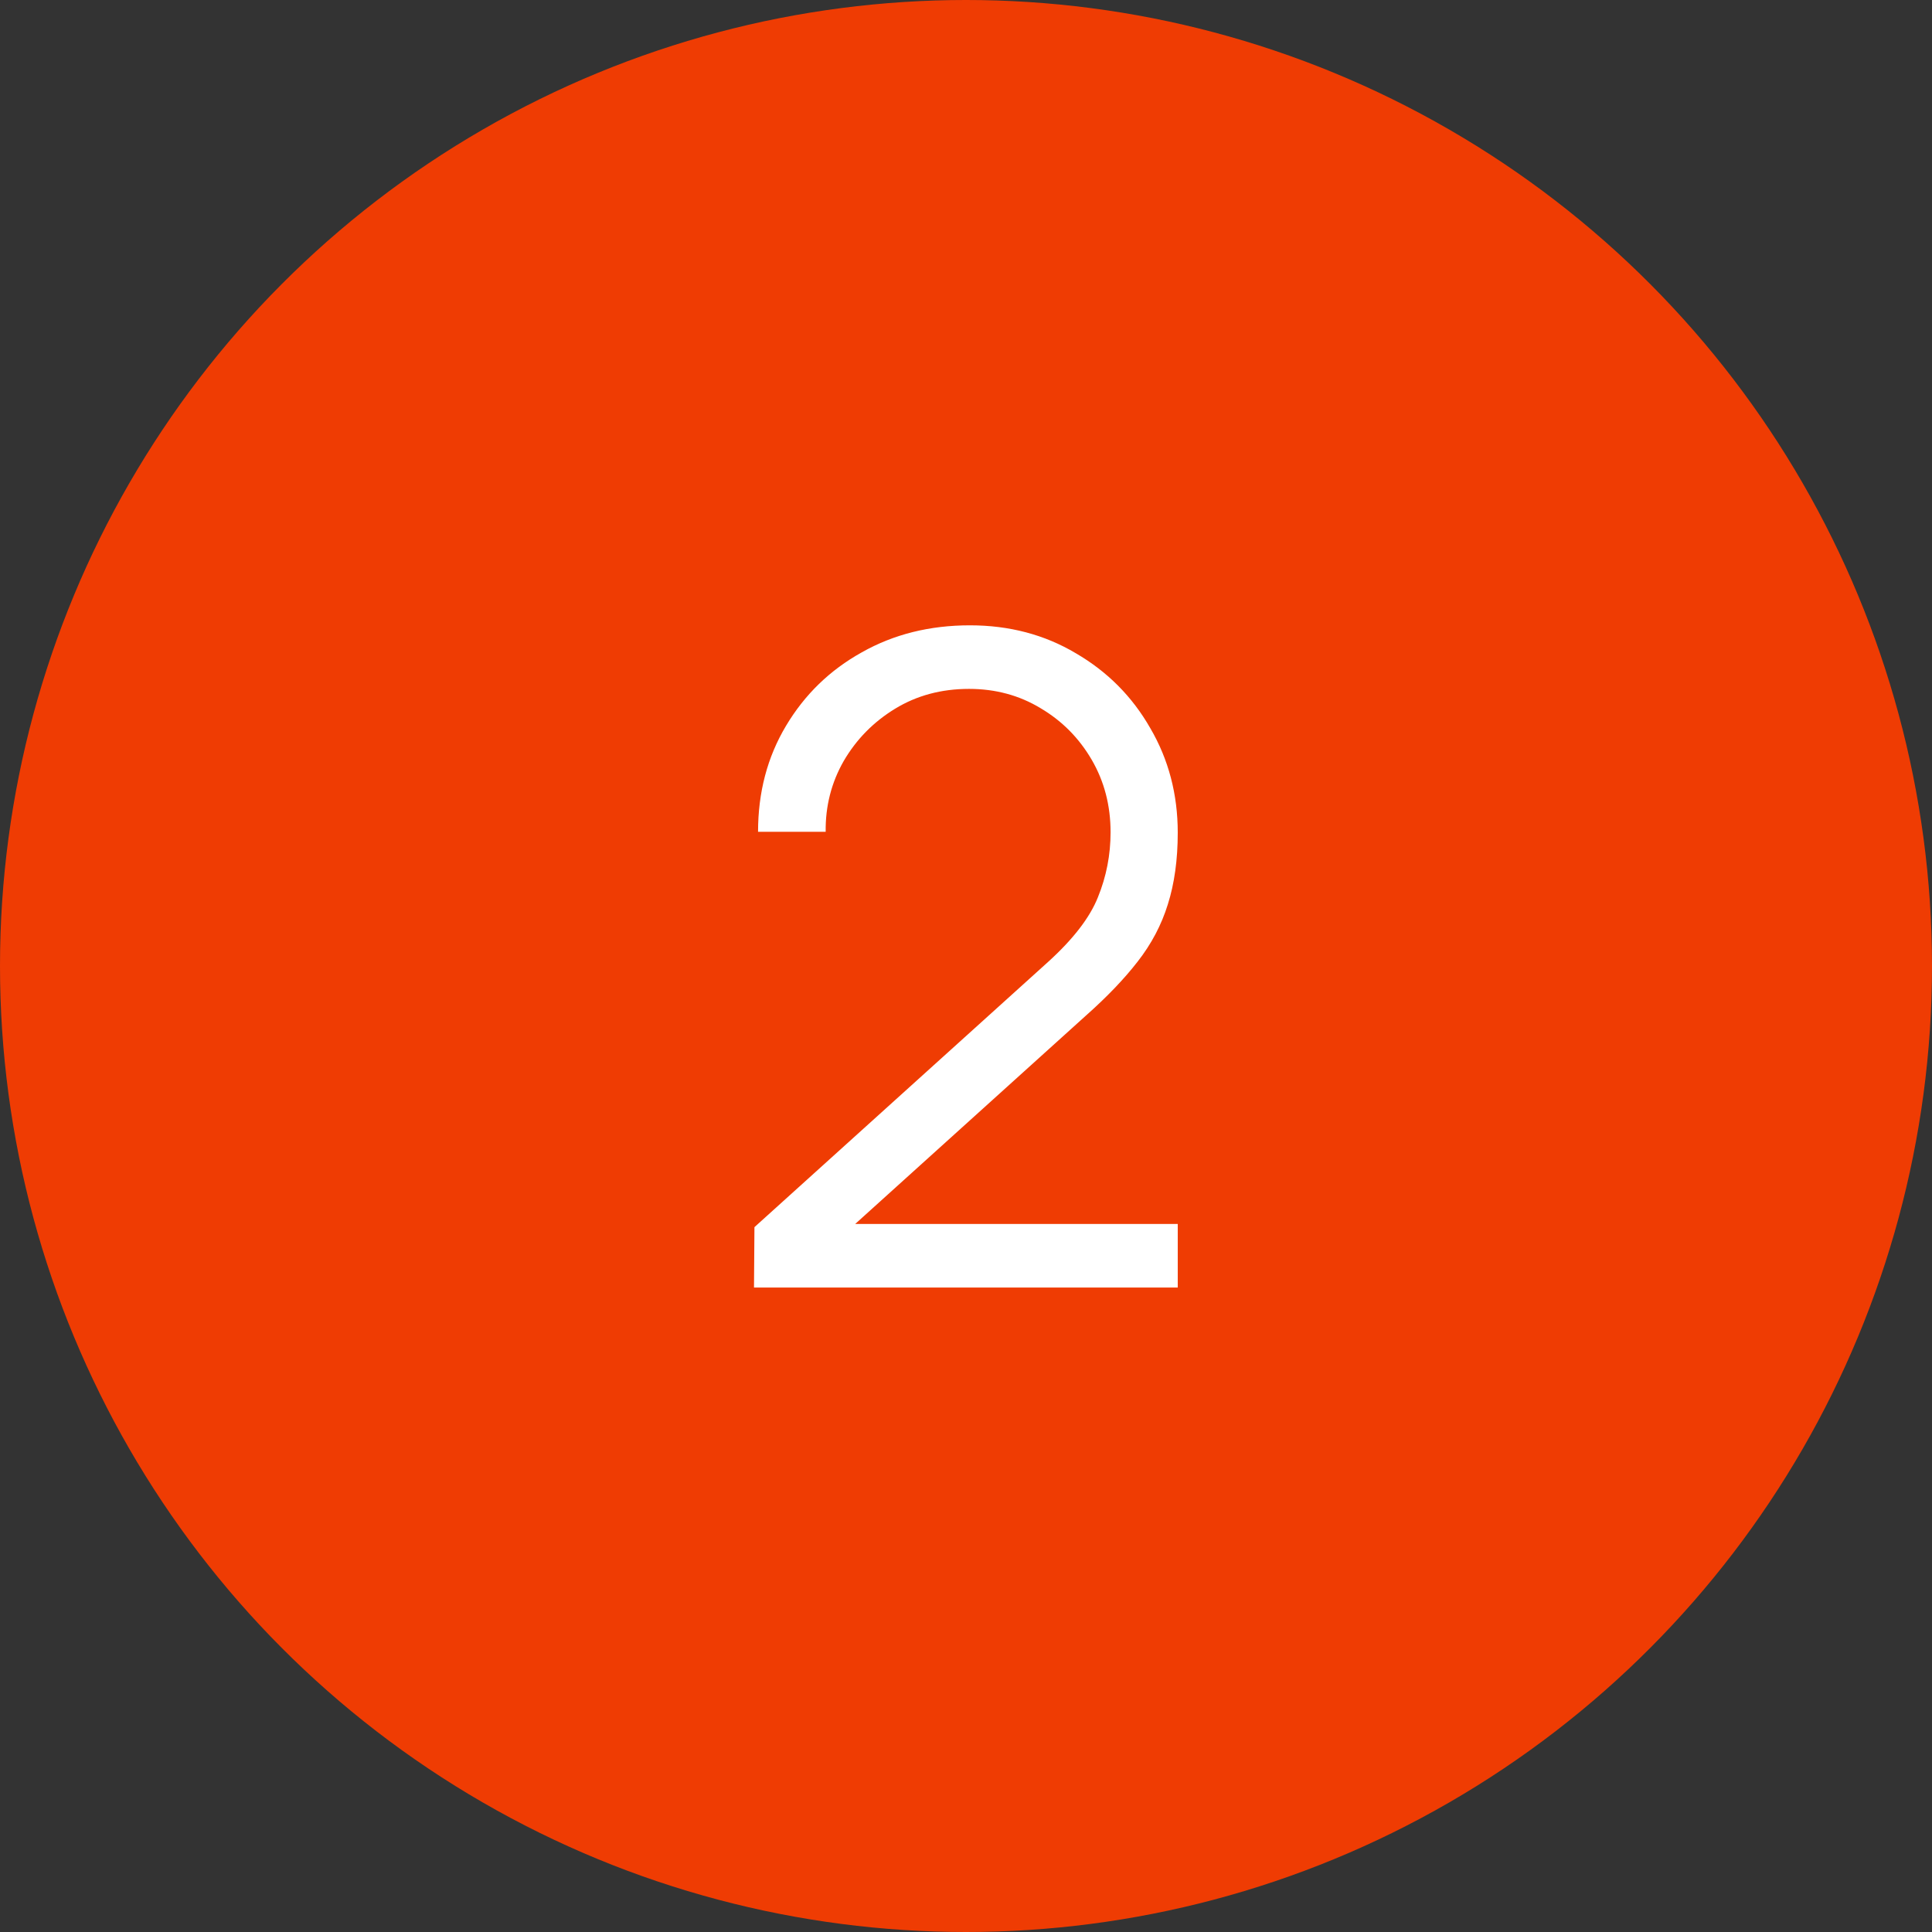
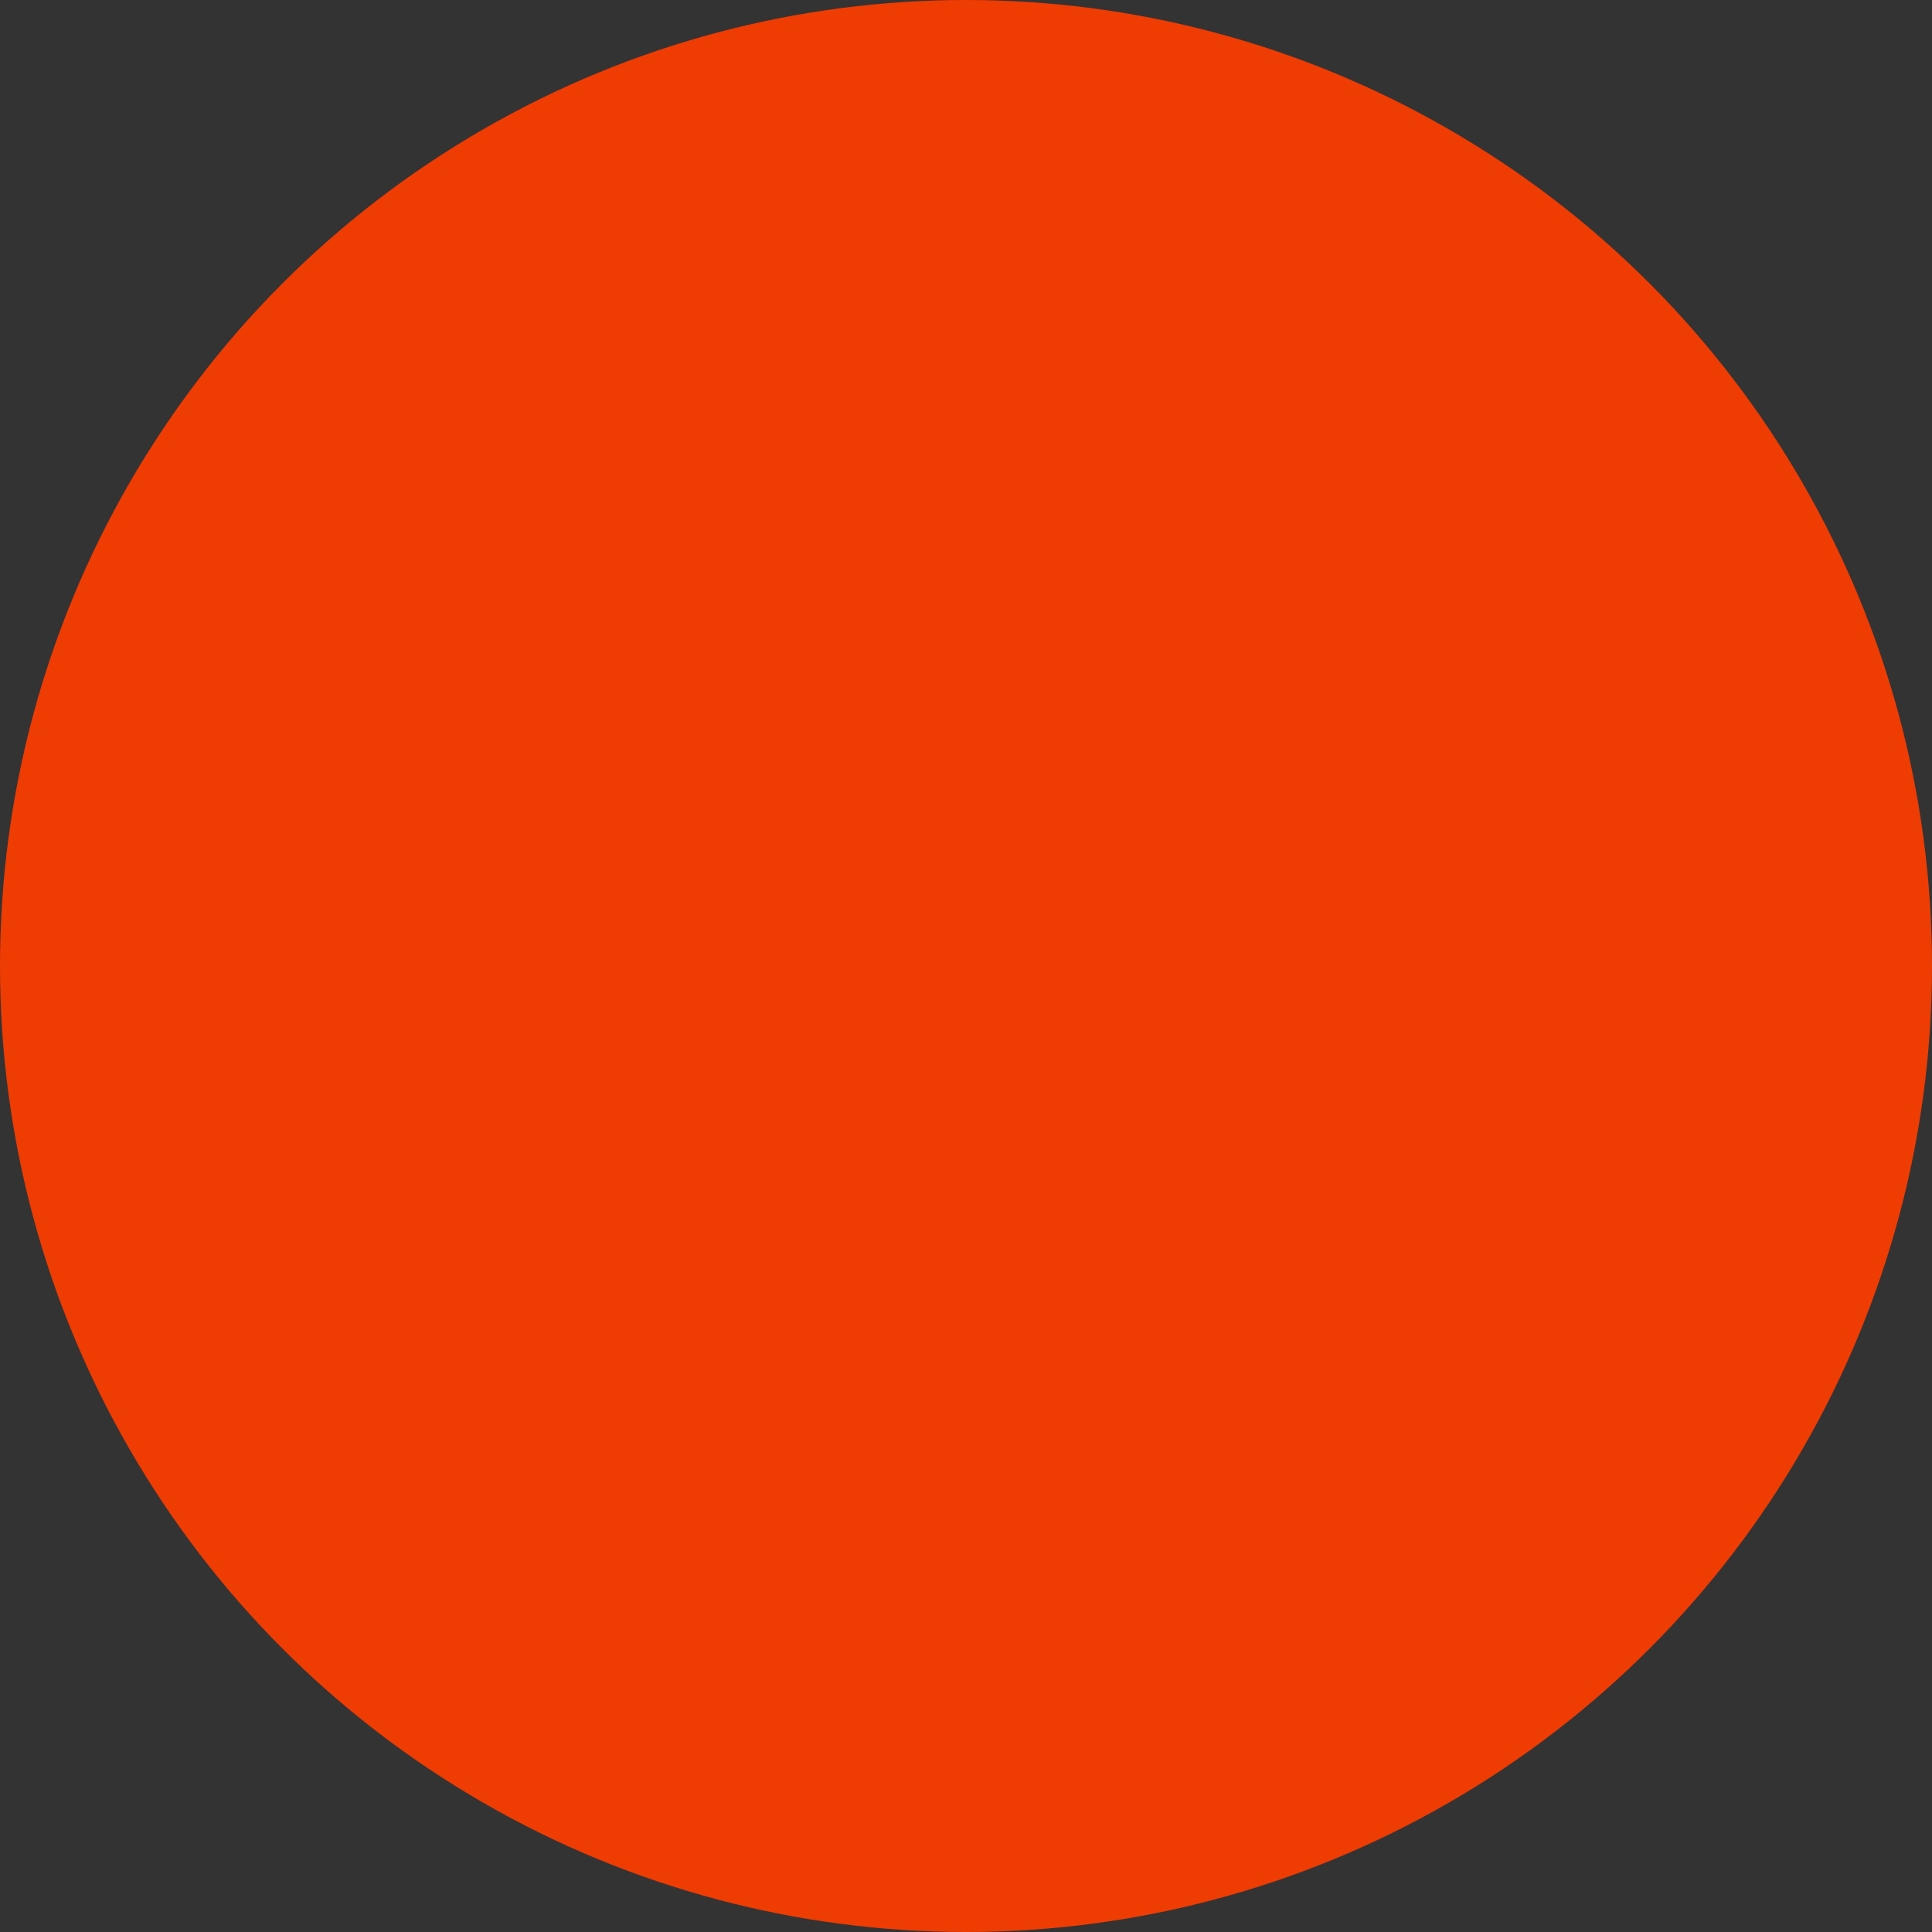
<svg xmlns="http://www.w3.org/2000/svg" width="30" height="30" viewBox="0 0 30 30" fill="none">
  <rect x="0" y="0" width="30" height="30" fill="#333333" stroke="none" />
  <circle cx="15" cy="15" r="15" fill="#EF3C03" />
-   <path d="M11.708 19.993L11.715 19.055L16.272 14.939C16.664 14.584 16.923 14.248 17.049 13.931C17.18 13.609 17.245 13.273 17.245 12.923C17.245 12.508 17.147 12.132 16.951 11.796C16.755 11.46 16.491 11.194 16.16 10.998C15.829 10.797 15.457 10.697 15.047 10.697C14.617 10.697 14.235 10.8 13.899 11.005C13.563 11.21 13.297 11.481 13.101 11.817C12.909 12.153 12.816 12.519 12.821 12.916H11.771C11.771 12.305 11.915 11.756 12.205 11.271C12.494 10.786 12.886 10.405 13.381 10.13C13.876 9.85 14.435 9.71 15.061 9.71C15.672 9.71 16.221 9.855 16.706 10.144C17.196 10.429 17.581 10.816 17.861 11.306C18.145 11.791 18.288 12.333 18.288 12.93C18.288 13.35 18.236 13.721 18.134 14.043C18.036 14.36 17.88 14.657 17.665 14.932C17.455 15.203 17.186 15.483 16.86 15.772L12.814 19.426L12.653 19.006H18.288V19.993H11.708Z" fill="white" />
</svg>